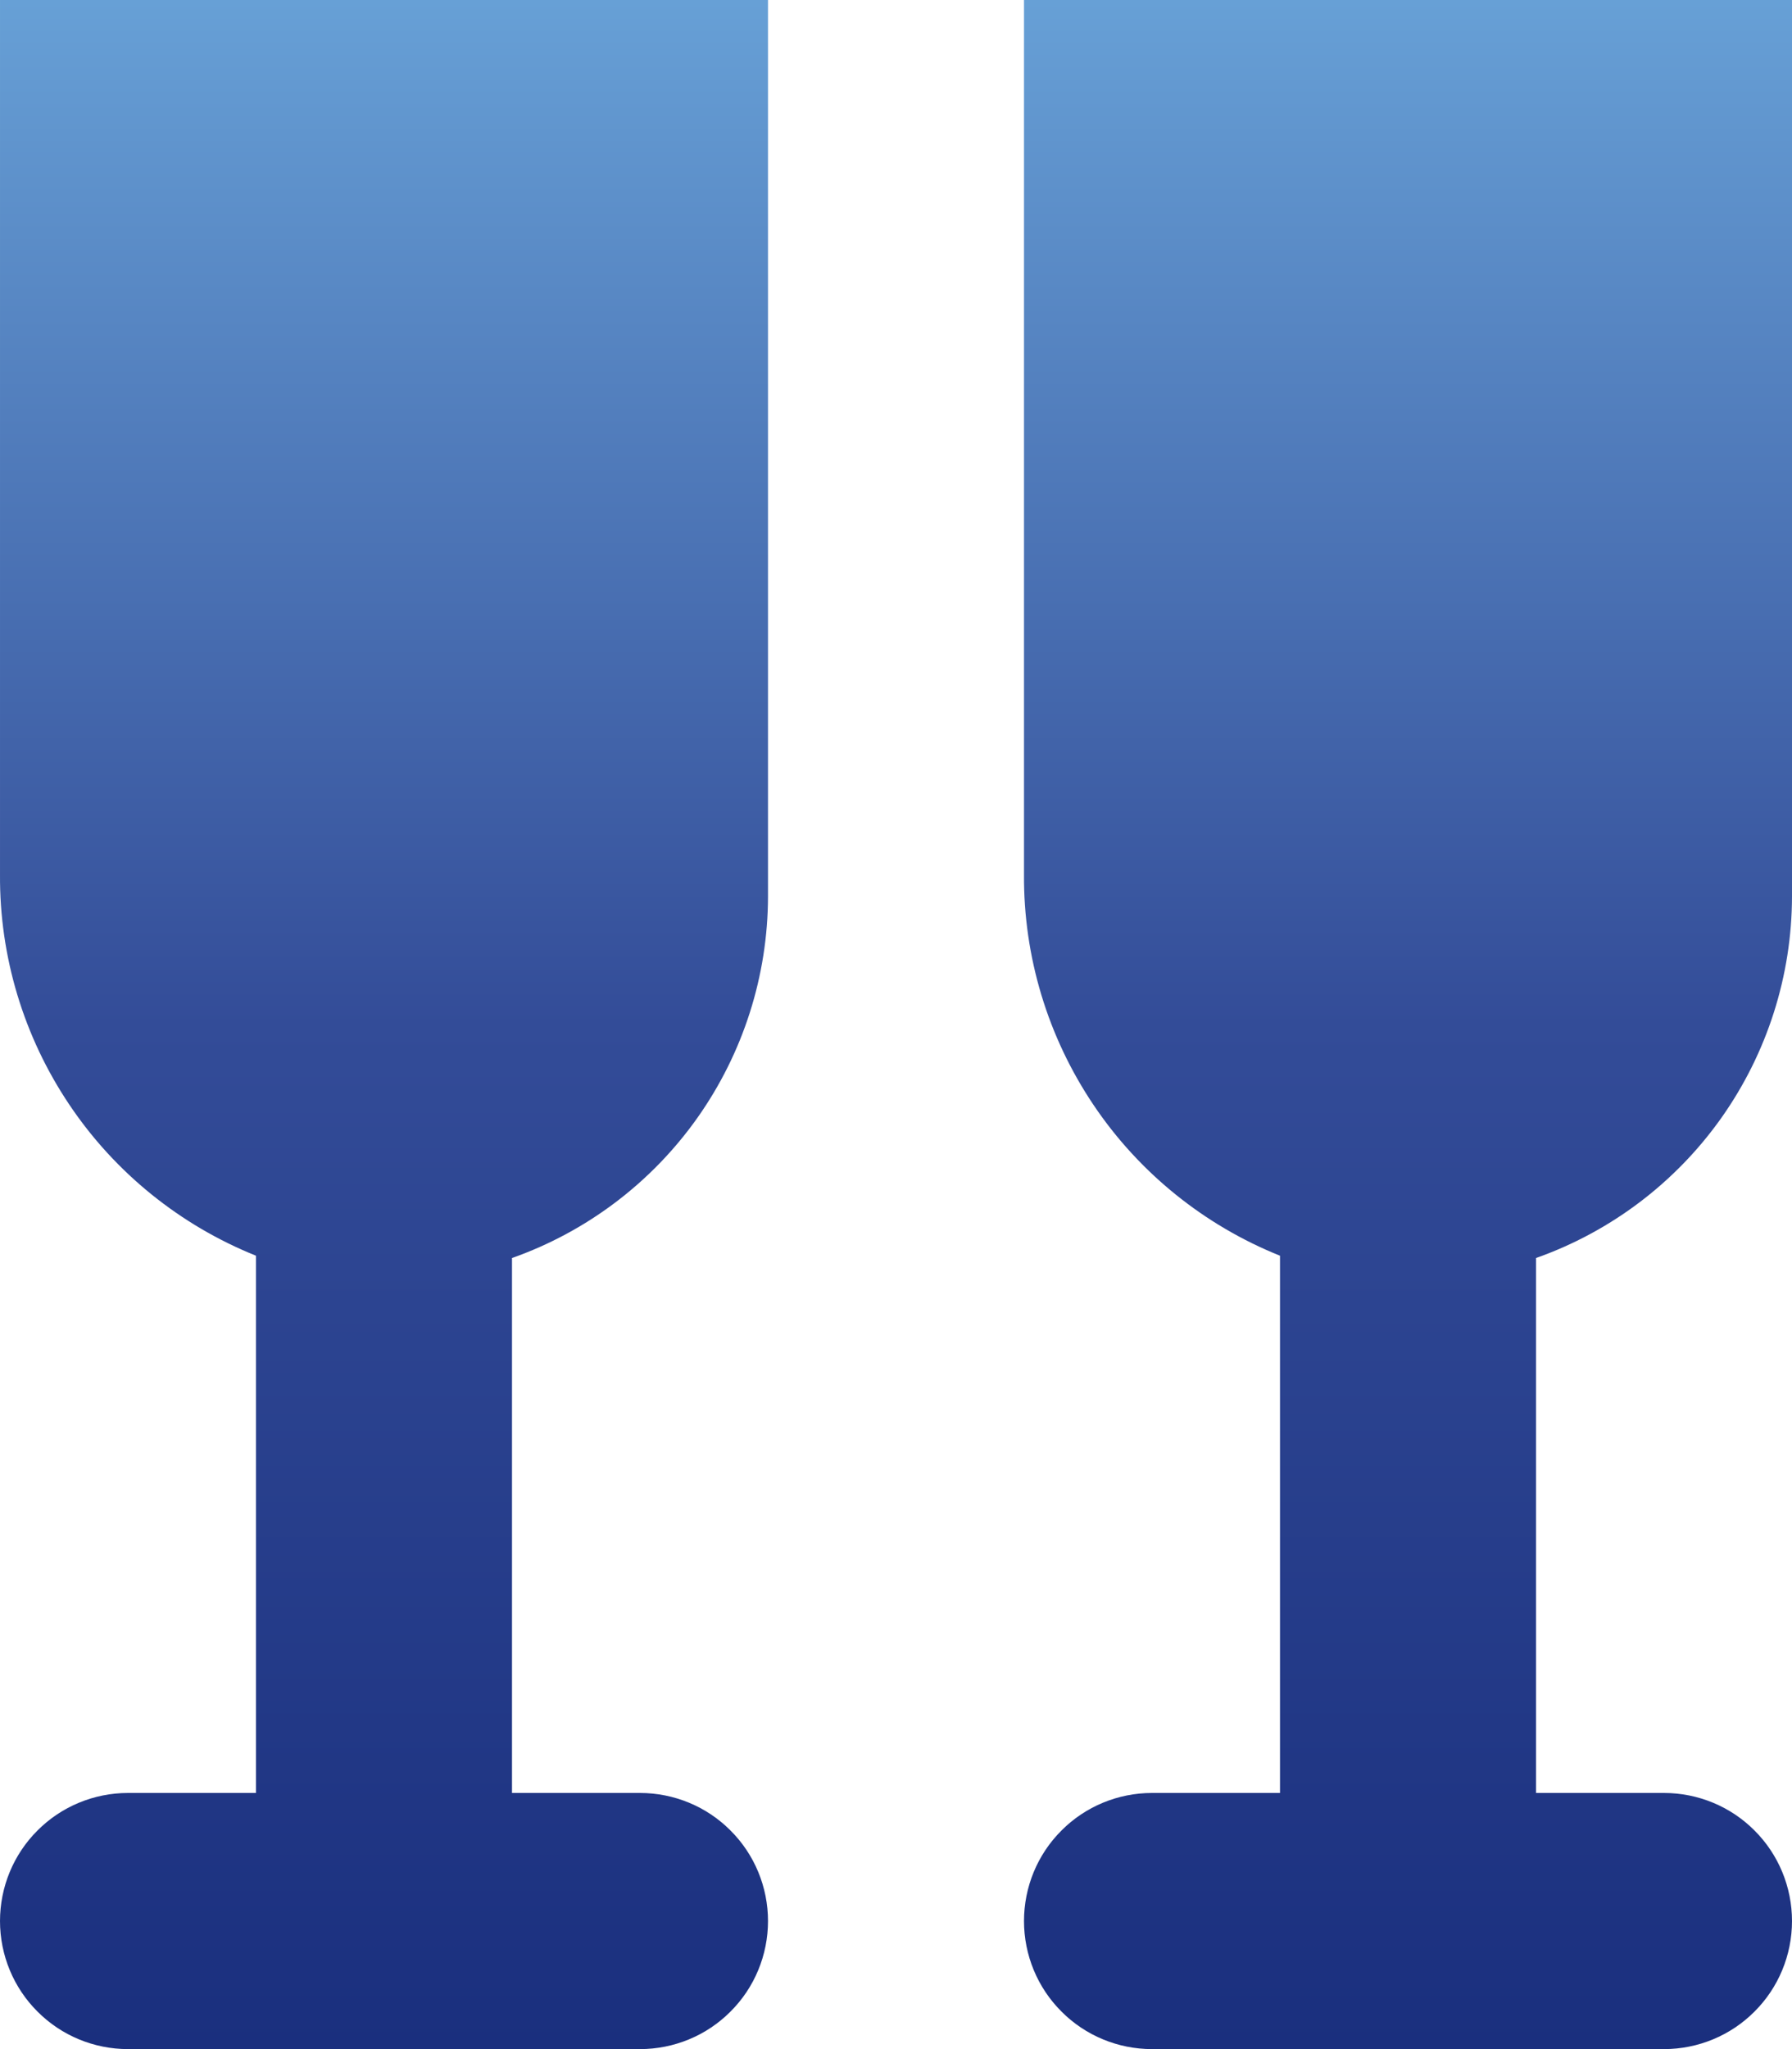
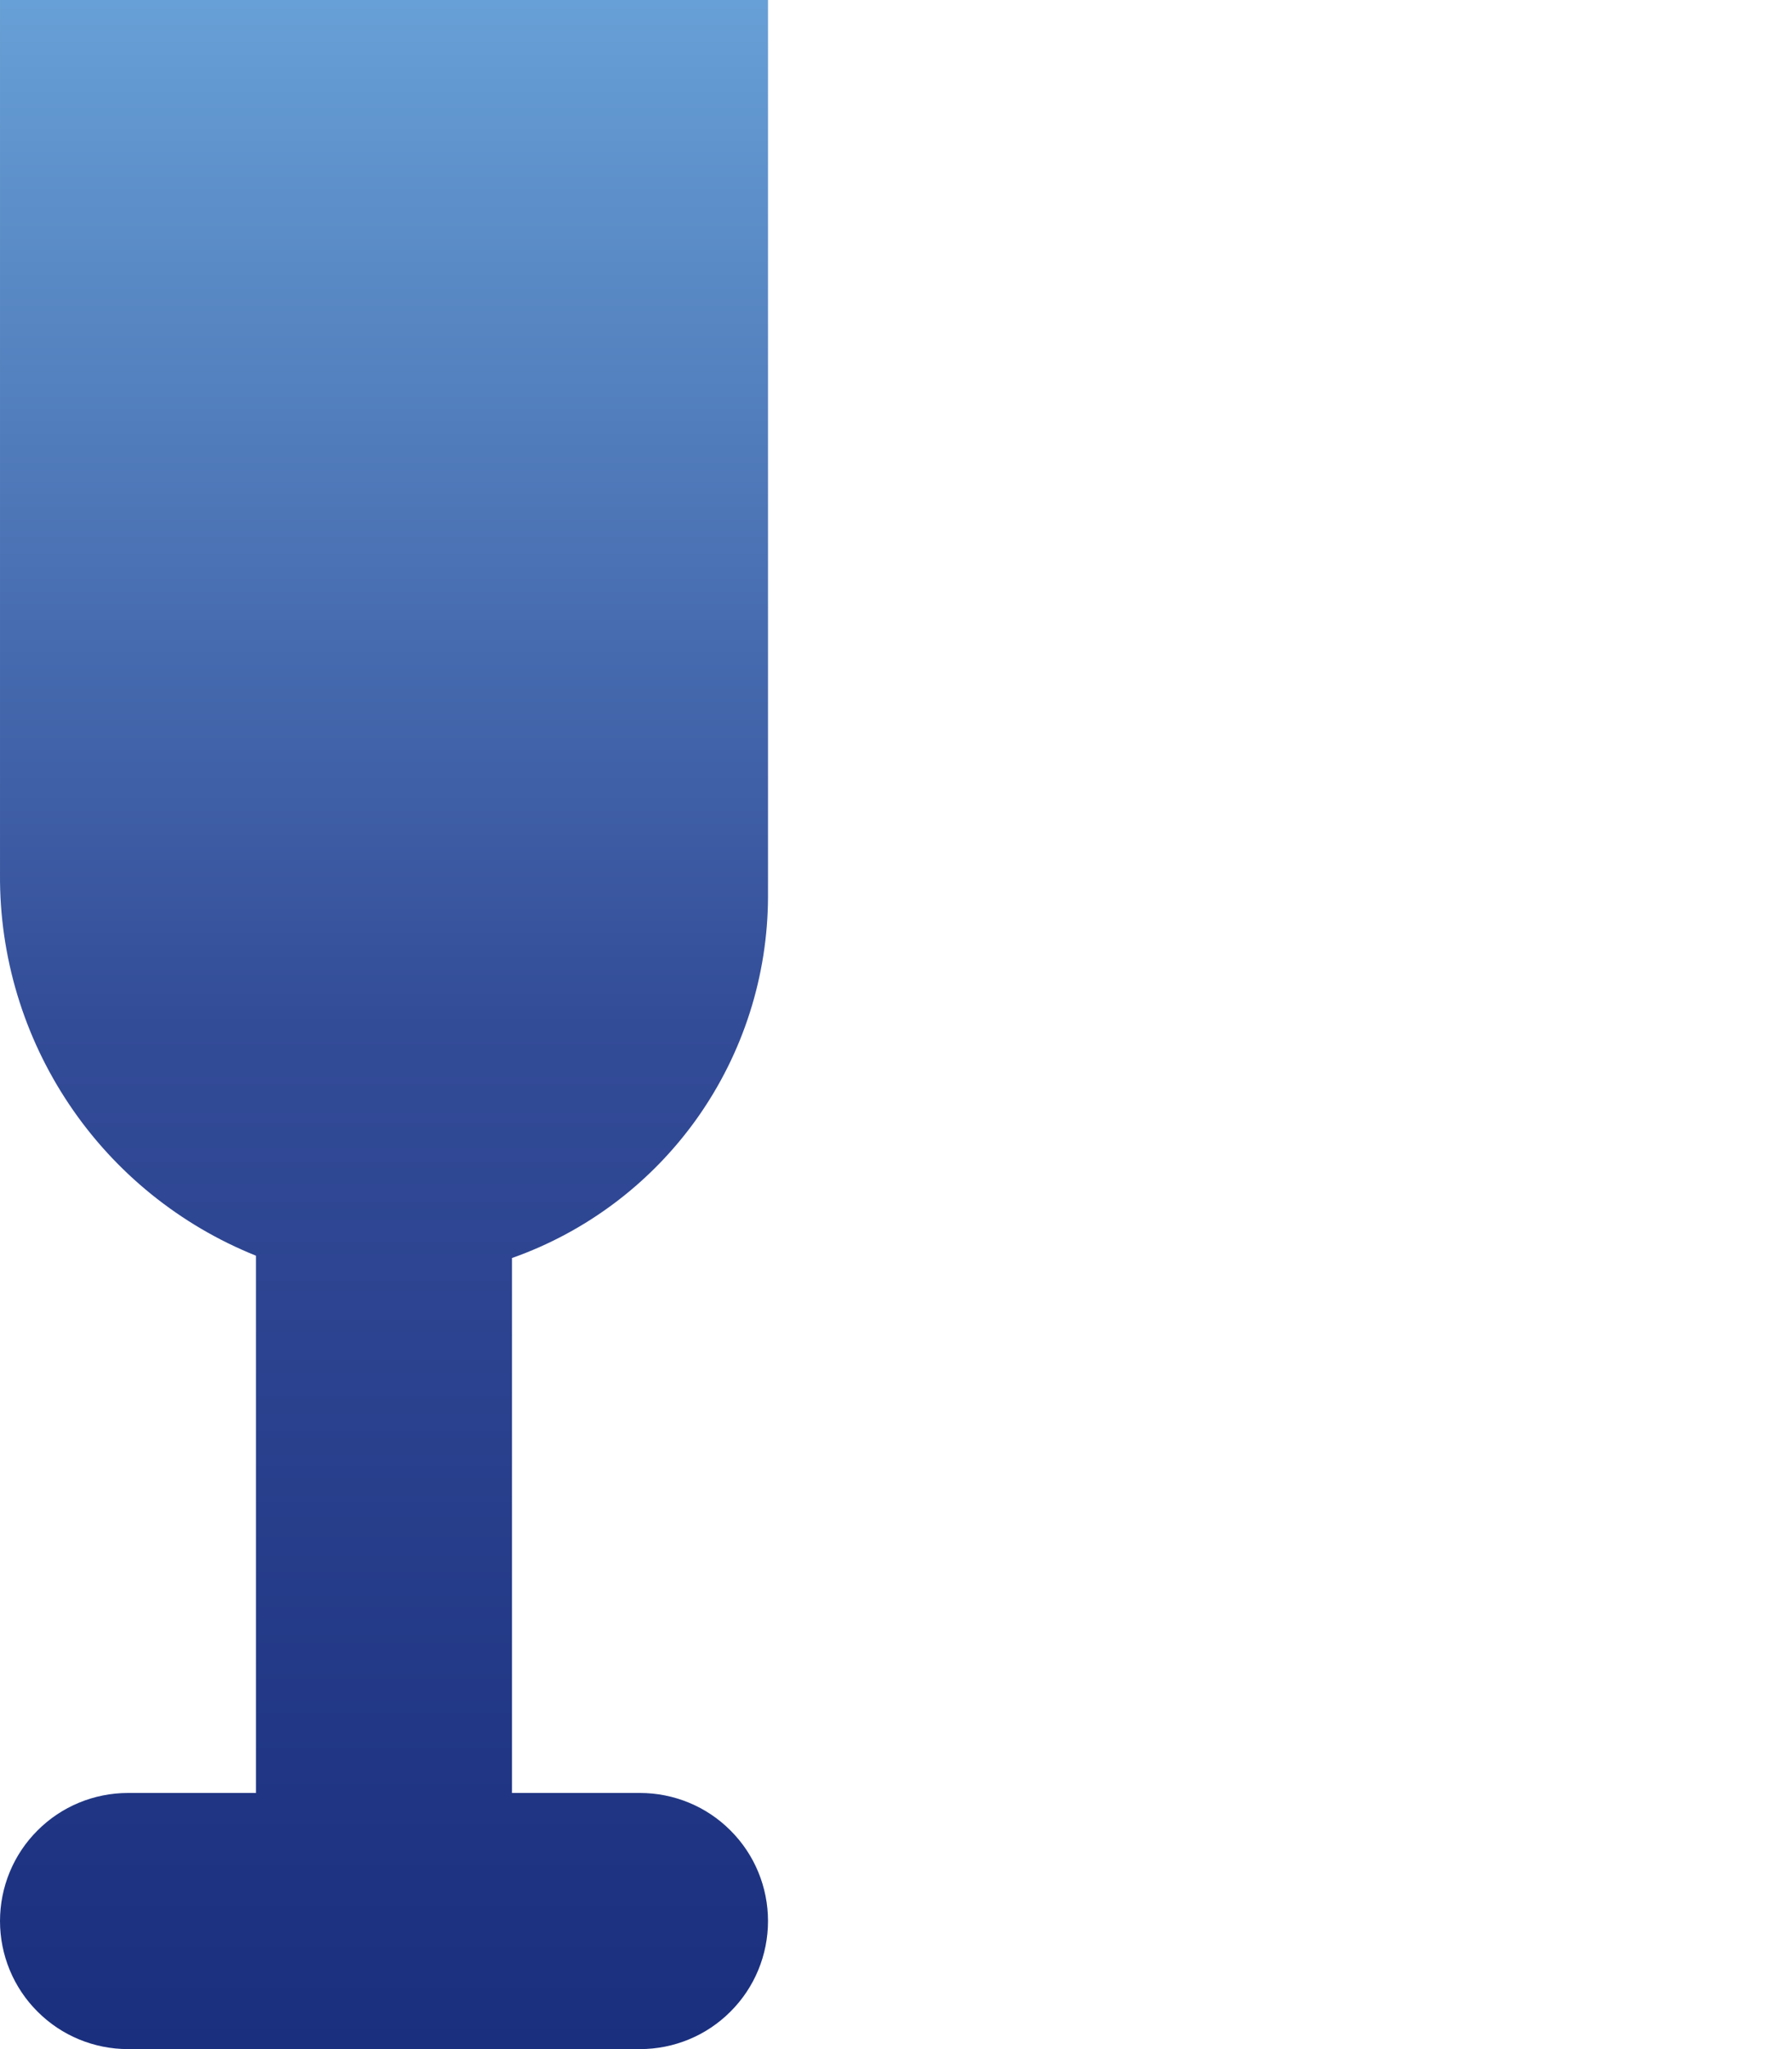
<svg xmlns="http://www.w3.org/2000/svg" width="14" height="16" viewBox="0 0 14 16" fill="none">
  <path d="M6 7V0H5.45064e-05V6.83C-0.004 7.469 0.185 8.095 0.542 8.626C0.898 9.156 1.407 9.567 2 9.805V14H1C0.735 14 0.48 14.105 0.293 14.293C0.105 14.48 5.45064e-05 14.735 5.45064e-05 15C5.45064e-05 15.265 0.105 15.52 0.293 15.707C0.48 15.895 0.735 16 1 16H5C5.265 16 5.52 15.895 5.707 15.707C5.895 15.52 6 15.265 6 15C6 14.735 5.895 14.48 5.707 14.293C5.52 14.105 5.265 14 5 14H4V9.823C4.584 9.617 5.09 9.234 5.448 8.729C5.806 8.223 5.999 7.619 6 7Z" fill="url(#paint0_linear_2210_39828)" />
-   <path d="M14 7V0H8V6.83C7.996 7.469 8.185 8.095 8.542 8.626C8.898 9.156 9.407 9.567 10 9.805V14H9C8.735 14 8.48 14.105 8.293 14.293C8.105 14.48 8 14.735 8 15C8 15.265 8.105 15.52 8.293 15.707C8.48 15.895 8.735 16 9 16H13C13.265 16 13.52 15.895 13.707 15.707C13.895 15.52 14 15.265 14 15C14 14.735 13.895 14.48 13.707 14.293C13.52 14.105 13.265 14 13 14H12V9.823C12.584 9.617 13.09 9.234 13.448 8.729C13.806 8.223 13.999 7.619 14 7Z" fill="url(#paint1_linear_2210_39828)" />
  <defs>
    <linearGradient id="paint0_linear_2210_39828" x1="3" y1="0" x2="3" y2="16" gradientUnits="userSpaceOnUse">
      <stop stop-color="#67A0D6" />
      <stop offset="0.5" stop-color="#334C98" />
      <stop offset="1" stop-color="#1A2F7E" />
    </linearGradient>
    <linearGradient id="paint1_linear_2210_39828" x1="11" y1="0" x2="11" y2="16" gradientUnits="userSpaceOnUse">
      <stop stop-color="#67A0D6" />
      <stop offset="0.5" stop-color="#334C98" />
      <stop offset="1" stop-color="#1A2F7E" />
    </linearGradient>
  </defs>
</svg>